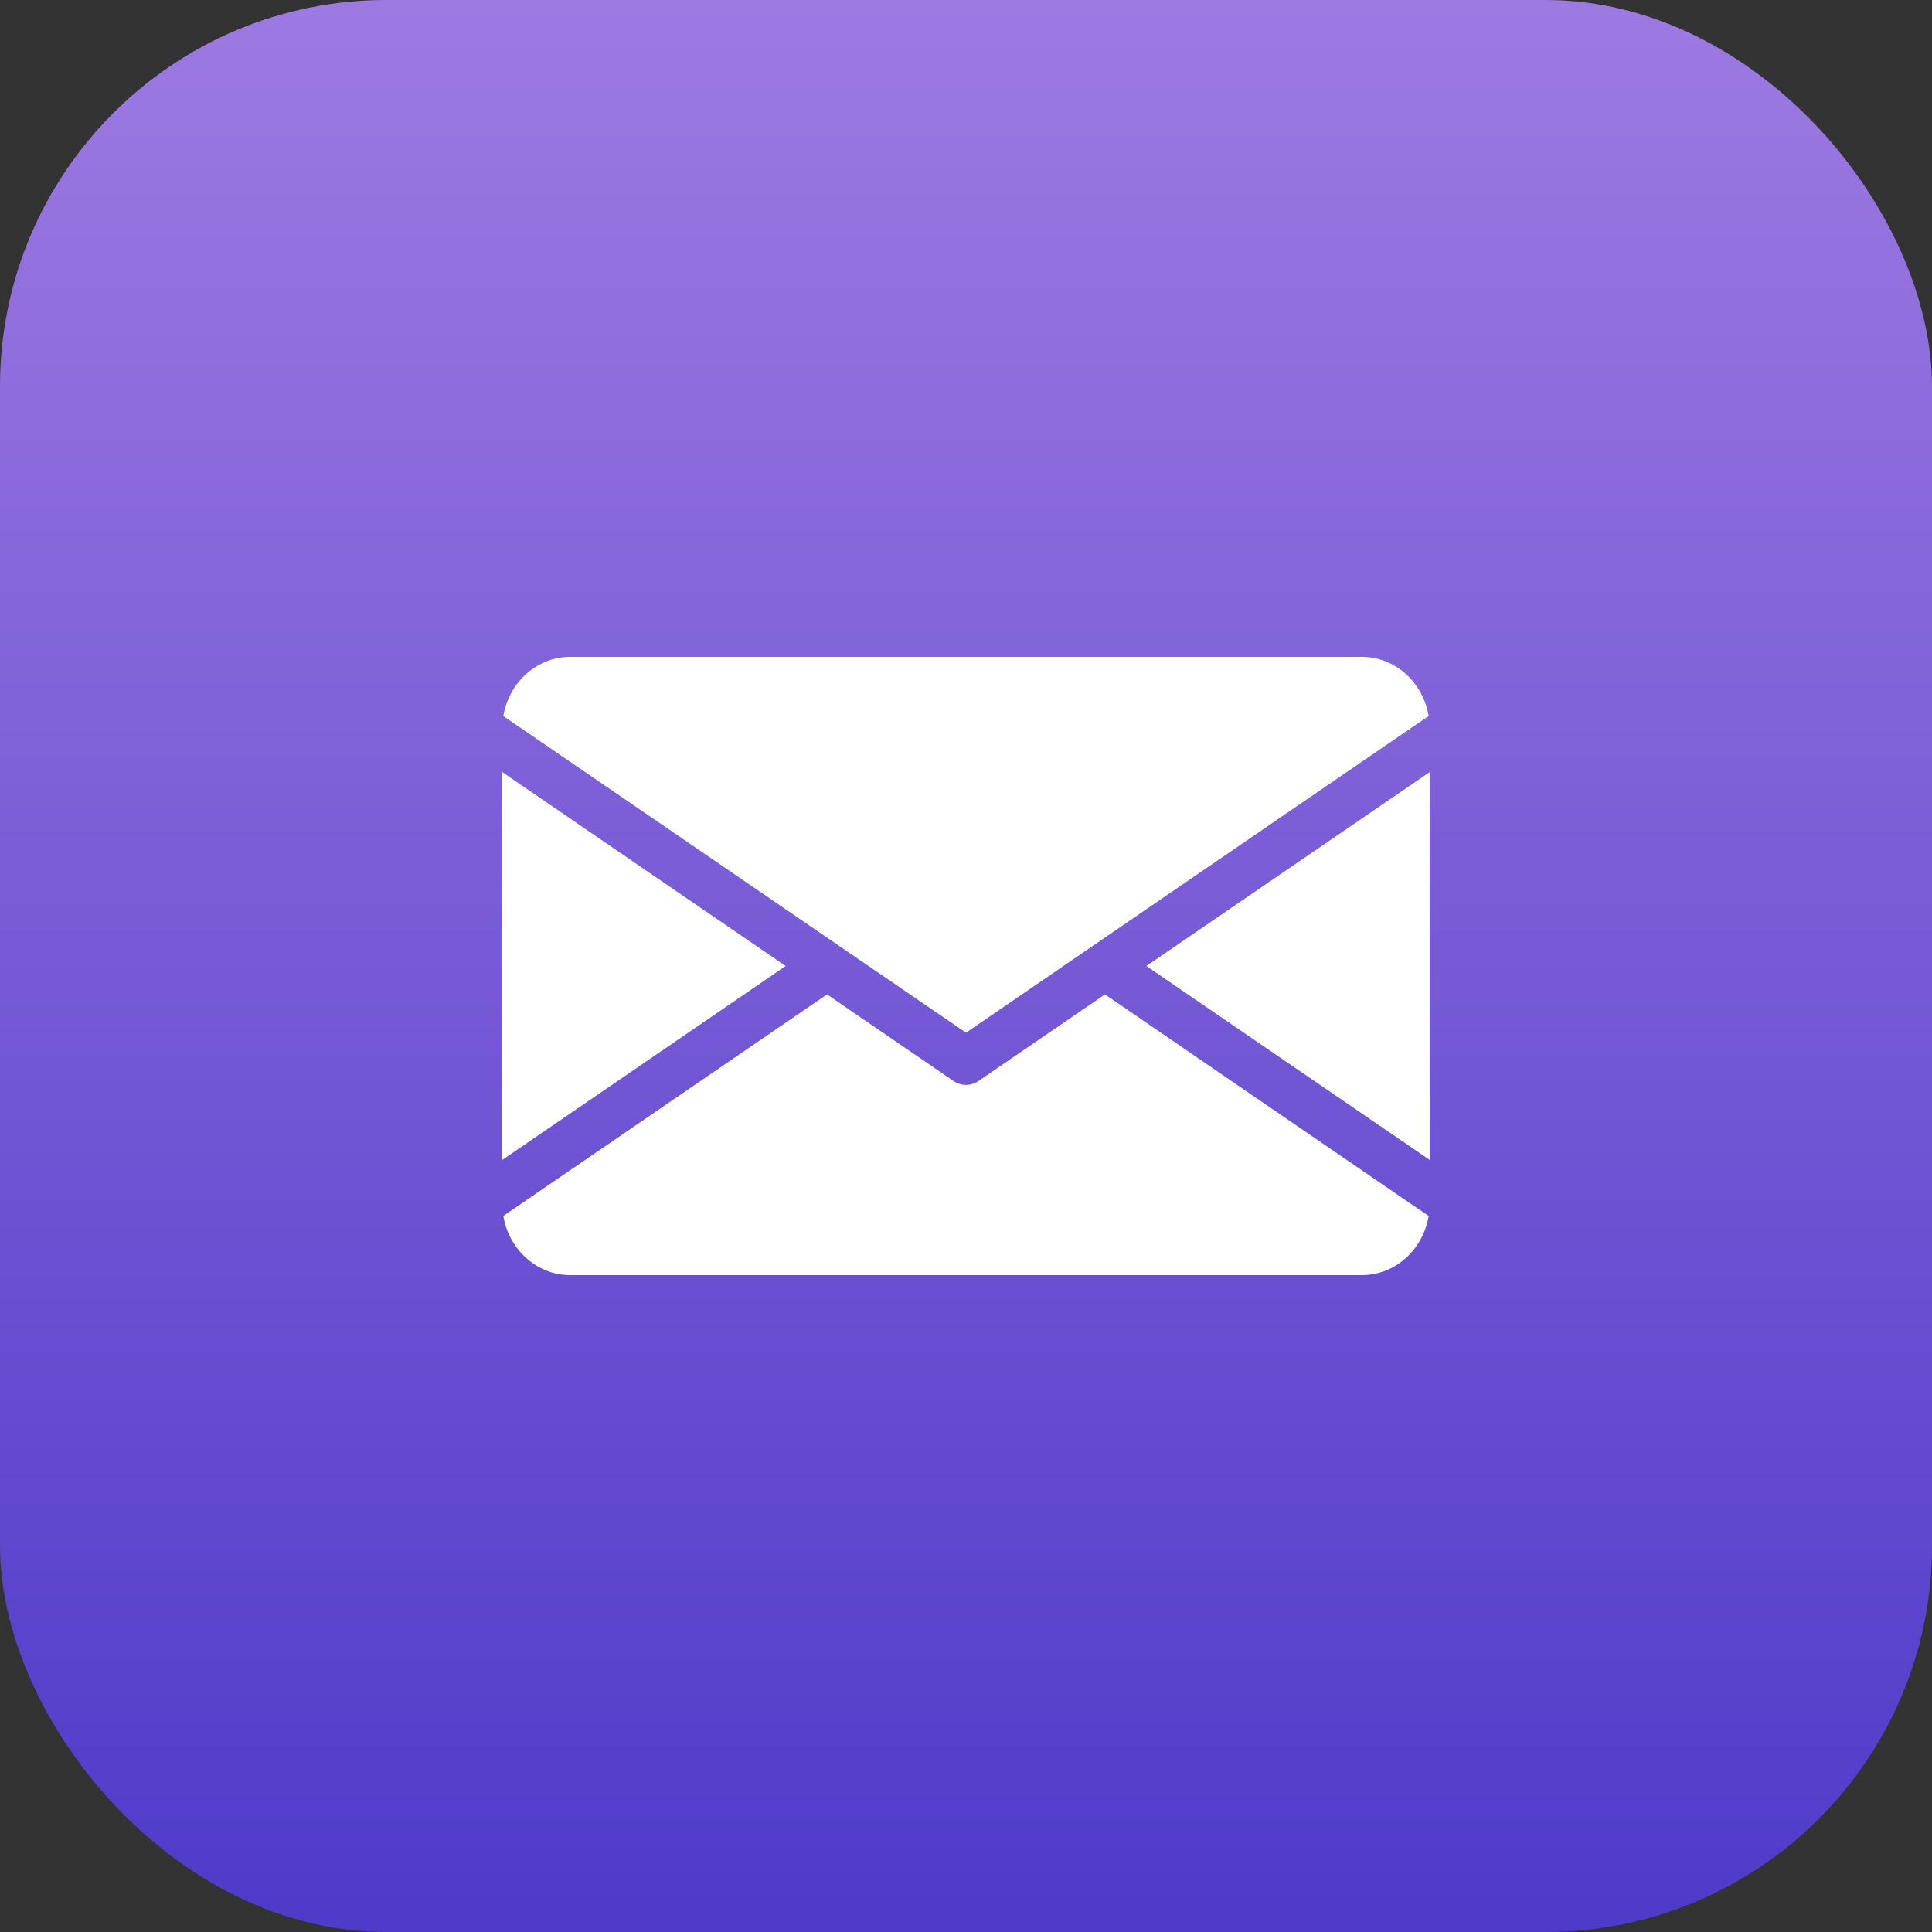
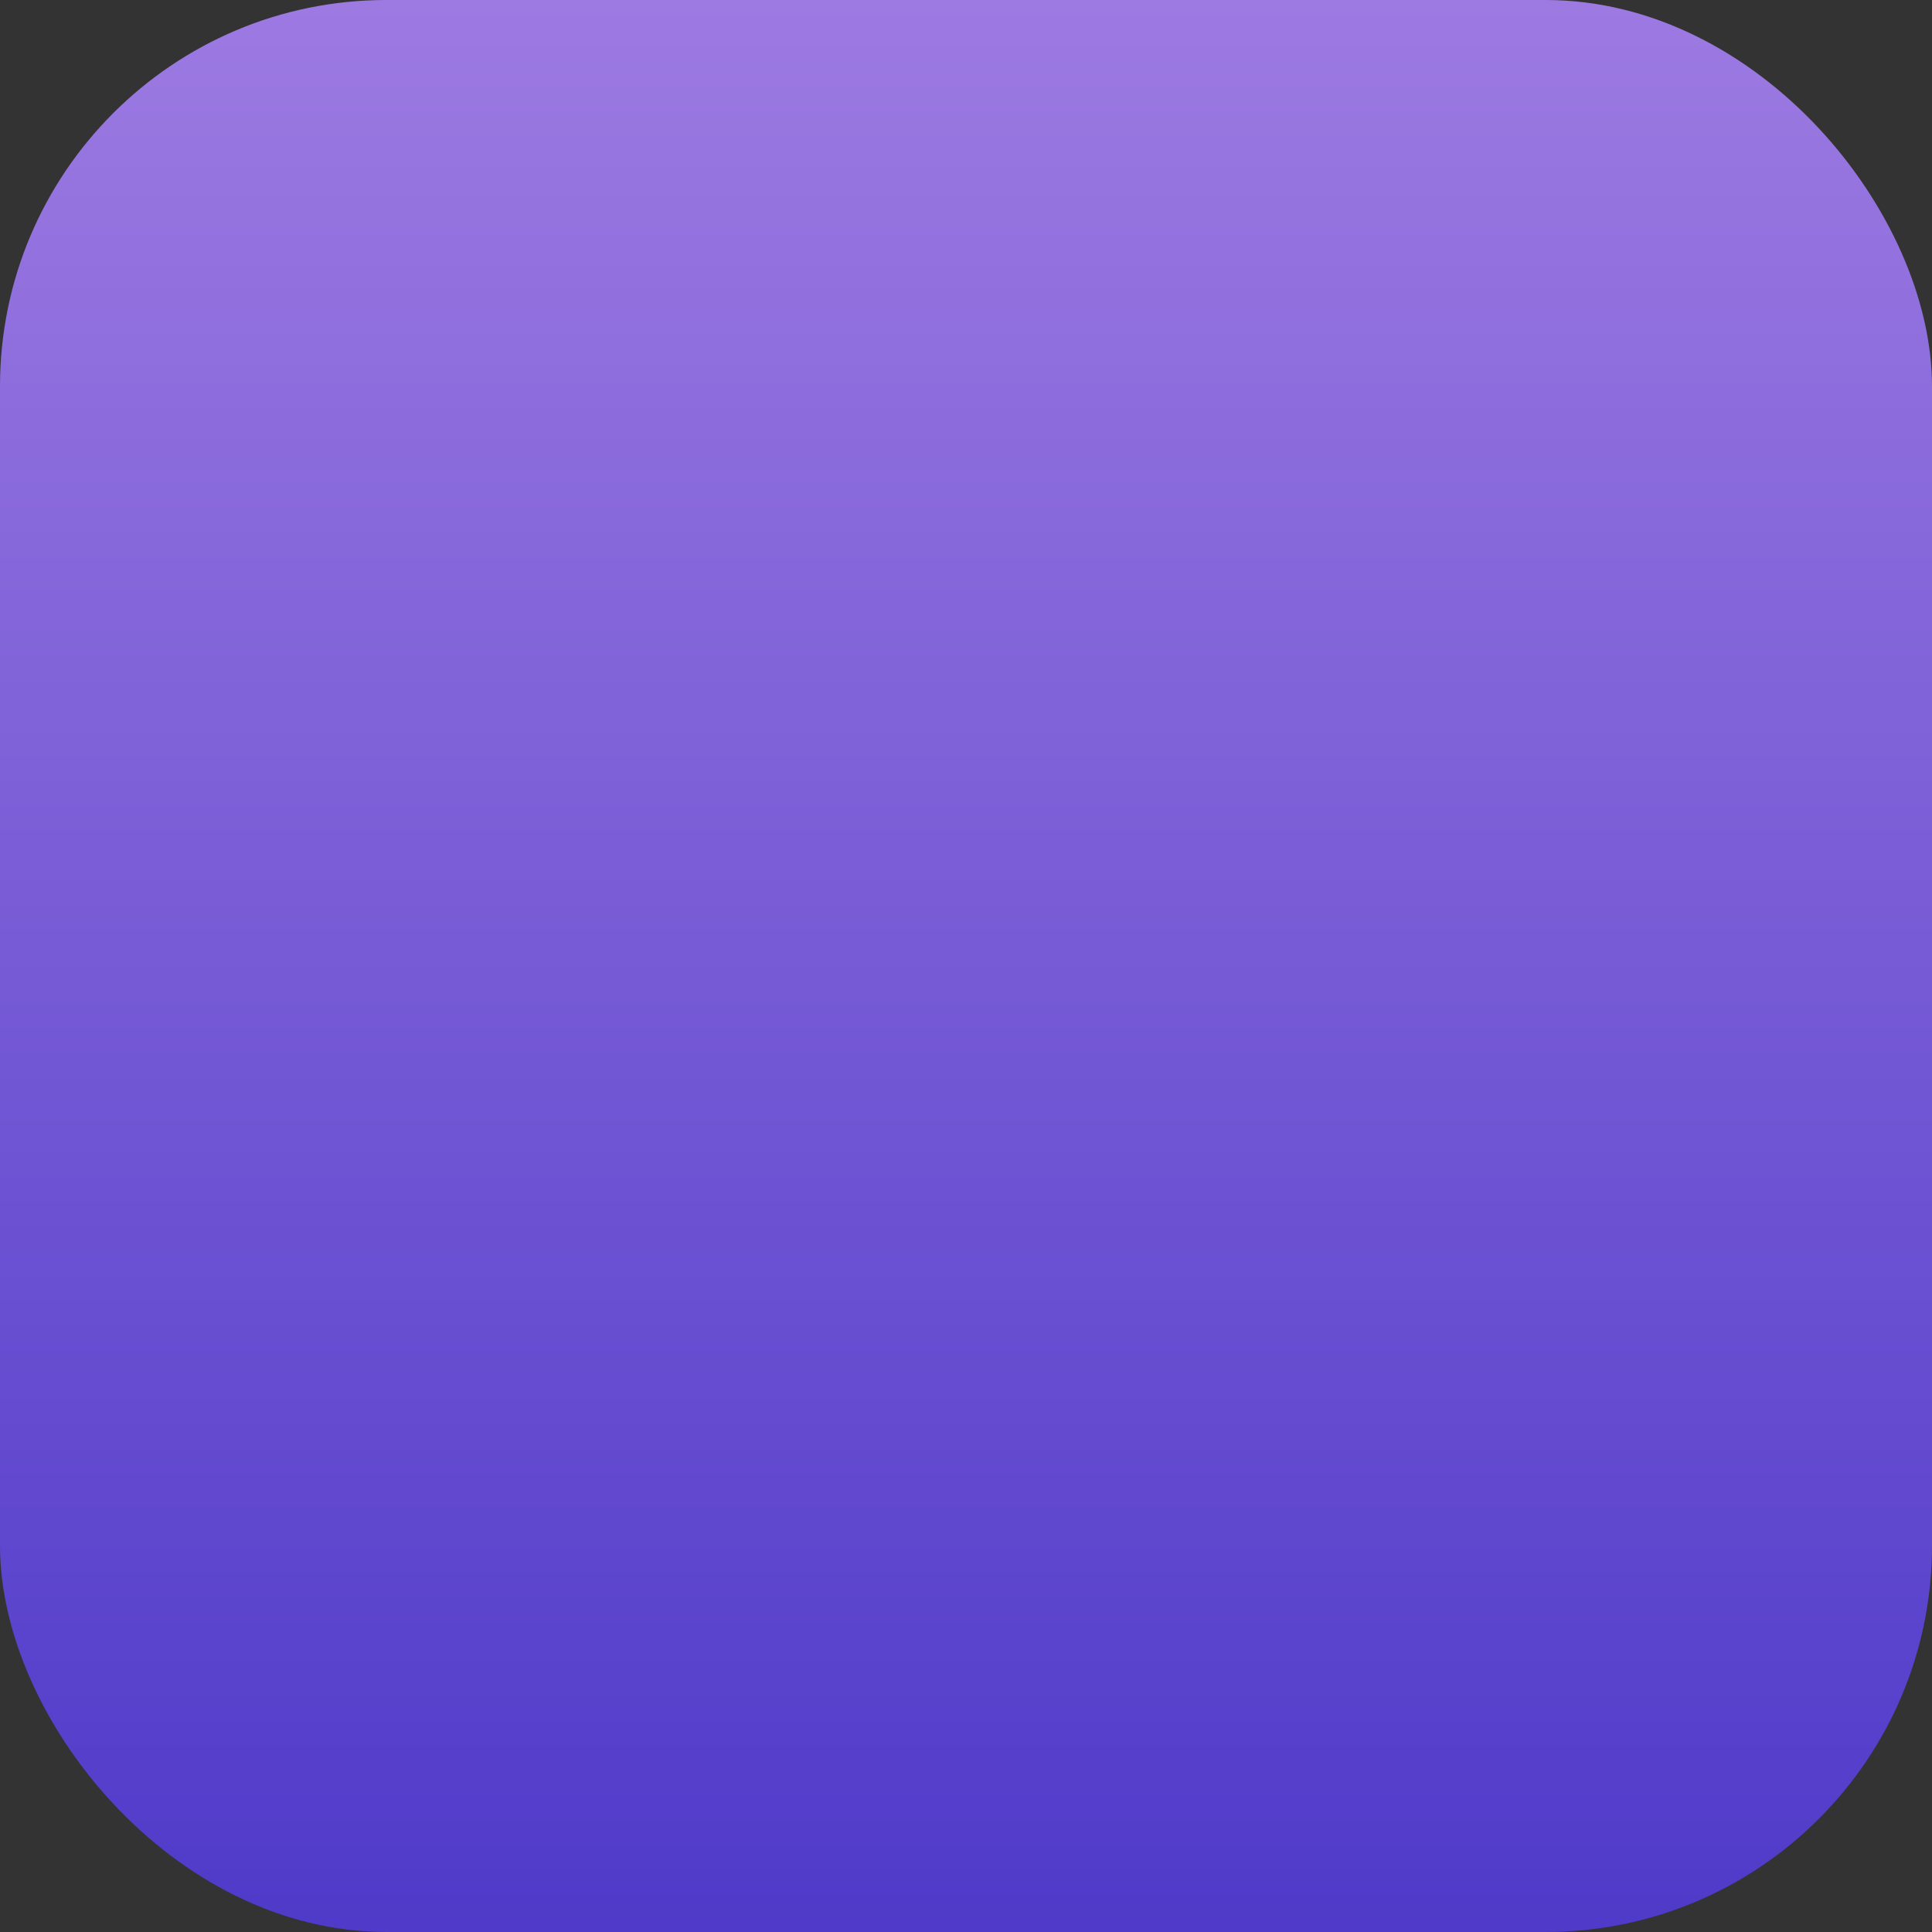
<svg xmlns="http://www.w3.org/2000/svg" width="50" height="50" viewBox="0 0 50 50" fill="none">
  <rect x="0" y="0" width="50" height="50" fill="#333333" stroke="none" />
  <rect width="50" height="50" rx="10" fill="url(#paint0_linear_60_548)" />
-   <path d="M20.332 25L13 30.018V19.982L20.332 25ZM29.668 25L37 30.018V19.982L29.668 25ZM28.597 25.735L25.319 27.979C25.222 28.043 25.111 28.077 25 28.077C24.889 28.077 24.778 28.043 24.681 27.979L21.403 25.735L13.486 31.154L13.026 31.468C13.17 32.335 13.89 33 14.756 33H35.244C36.11 33 36.83 32.339 36.974 31.468L36.511 31.154L28.597 25.735ZM25 26.726L36.511 18.846L36.974 18.532C36.83 17.662 36.11 17 35.244 17H14.756C13.89 17 13.17 17.665 13.026 18.532L13.486 18.846L25 26.726Z" fill="white" />
  <defs>
    <linearGradient id="paint0_linear_60_548" x1="25" y1="0" x2="25" y2="50" gradientUnits="userSpaceOnUse">
      <stop stop-color="#9D7AE2" />
      <stop offset="1" stop-color="#4F3AC9" />
    </linearGradient>
  </defs>
</svg>